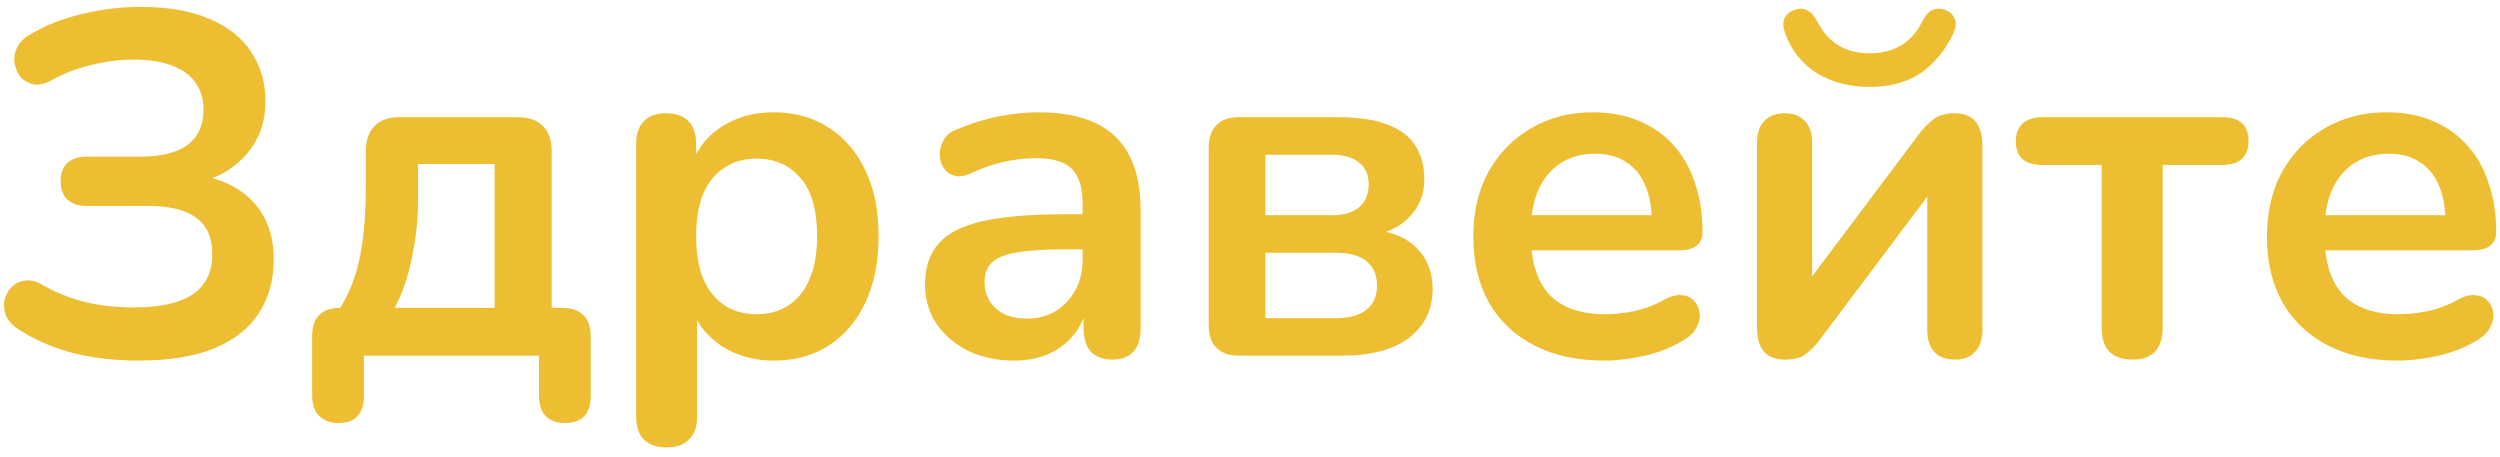
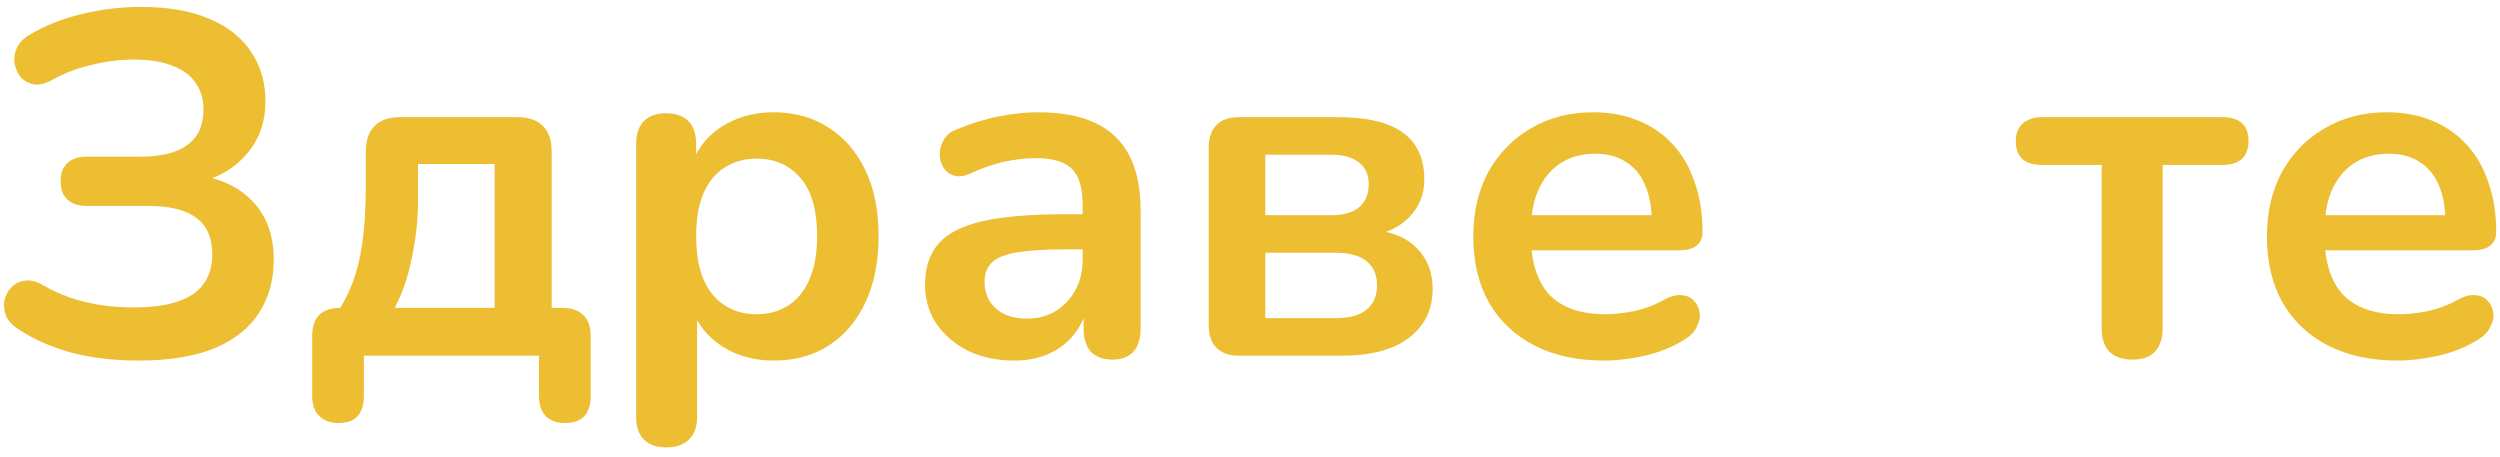
<svg xmlns="http://www.w3.org/2000/svg" width="246" height="45" viewBox="0 0 246 45" fill="none">
  <path d="M13.592 35.48C11.256 35.48 9.08 35.224 7.064 34.712C5.08 34.168 3.336 33.4 1.832 32.408C1.224 32.024 0.808 31.576 0.584 31.064C0.392 30.52 0.344 30.008 0.44 29.528C0.568 29.016 0.808 28.584 1.16 28.232C1.512 27.88 1.96 27.672 2.504 27.608C3.048 27.544 3.64 27.704 4.28 28.088C5.112 28.568 5.992 28.968 6.92 29.288C7.848 29.608 8.824 29.848 9.848 30.008C10.904 30.168 11.992 30.248 13.112 30.248C14.904 30.248 16.36 30.056 17.48 29.672C18.632 29.288 19.48 28.712 20.024 27.944C20.6 27.176 20.888 26.2 20.888 25.016C20.888 23.416 20.376 22.232 19.352 21.464C18.328 20.664 16.728 20.264 14.552 20.264H8.552C7.72 20.264 7.08 20.056 6.632 19.64C6.184 19.224 5.96 18.616 5.96 17.816C5.96 17.048 6.184 16.456 6.632 16.04C7.08 15.624 7.72 15.416 8.552 15.416H13.736C15.848 15.416 17.416 15.032 18.44 14.264C19.496 13.496 20.024 12.328 20.024 10.76C20.024 9.768 19.768 8.904 19.256 8.168C18.776 7.432 18.024 6.872 17 6.488C16.008 6.072 14.728 5.864 13.16 5.864C11.784 5.864 10.392 6.04 8.984 6.392C7.608 6.712 6.344 7.192 5.192 7.832C4.52 8.216 3.912 8.376 3.368 8.312C2.856 8.216 2.424 7.992 2.072 7.64C1.752 7.256 1.544 6.808 1.448 6.296C1.352 5.784 1.416 5.272 1.64 4.76C1.864 4.248 2.264 3.816 2.84 3.464C4.376 2.536 6.088 1.848 7.976 1.4C9.896 0.92 11.848 0.68 13.832 0.68C16.584 0.68 18.856 1.08 20.648 1.88C22.472 2.648 23.832 3.736 24.728 5.144C25.656 6.52 26.12 8.12 26.12 9.944C26.12 11.992 25.512 13.72 24.296 15.128C23.112 16.536 21.512 17.48 19.496 17.96V17.24C21.832 17.592 23.656 18.488 24.968 19.928C26.28 21.368 26.936 23.24 26.936 25.544C26.936 27.528 26.456 29.272 25.496 30.776C24.536 32.28 23.064 33.448 21.08 34.28C19.128 35.08 16.632 35.48 13.592 35.48Z" fill="#EDBE31" />
  <path d="M33.309 41.624C32.509 41.624 31.869 41.384 31.389 40.904C30.941 40.456 30.717 39.8 30.717 38.936V33.08C30.717 31.224 31.645 30.296 33.501 30.296H36.189L32.637 31.544C33.469 30.424 34.125 29.256 34.605 28.04C35.085 26.824 35.437 25.432 35.661 23.864C35.885 22.264 35.997 20.376 35.997 18.2V14.888C35.997 13.8 36.285 12.968 36.861 12.392C37.437 11.816 38.269 11.528 39.357 11.528H50.925C52.013 11.528 52.845 11.816 53.421 12.392C53.997 12.968 54.285 13.8 54.285 14.888V33.08L51.501 30.296H55.341C56.237 30.296 56.925 30.536 57.405 31.016C57.885 31.464 58.125 32.152 58.125 33.08V38.936C58.125 40.728 57.277 41.624 55.581 41.624C54.749 41.624 54.109 41.384 53.661 40.904C53.245 40.456 53.037 39.8 53.037 38.936V35H35.805V38.936C35.805 40.728 34.973 41.624 33.309 41.624ZM38.829 30.296H48.669V16.136H41.133V19.592C41.133 21.608 40.925 23.56 40.509 25.448C40.125 27.336 39.565 28.952 38.829 30.296Z" fill="#EDBE31" />
  <path d="M65.573 44.024C64.613 44.024 63.877 43.768 63.365 43.256C62.853 42.744 62.597 41.992 62.597 41V14.168C62.597 13.176 62.853 12.424 63.365 11.912C63.877 11.4 64.597 11.144 65.525 11.144C66.485 11.144 67.221 11.4 67.733 11.912C68.245 12.424 68.501 13.176 68.501 14.168V17.912L67.973 16.472C68.453 14.84 69.429 13.528 70.901 12.536C72.405 11.544 74.149 11.048 76.133 11.048C78.181 11.048 79.973 11.544 81.509 12.536C83.077 13.528 84.293 14.936 85.157 16.76C86.021 18.552 86.453 20.712 86.453 23.24C86.453 25.736 86.021 27.912 85.157 29.768C84.293 31.592 83.093 33 81.557 33.992C80.021 34.984 78.213 35.48 76.133 35.48C74.181 35.48 72.469 35 70.997 34.04C69.525 33.048 68.533 31.768 68.021 30.2H68.597V41C68.597 41.992 68.325 42.744 67.781 43.256C67.269 43.768 66.533 44.024 65.573 44.024ZM74.453 30.92C75.637 30.92 76.677 30.632 77.573 30.056C78.469 29.48 79.157 28.632 79.637 27.512C80.149 26.36 80.405 24.936 80.405 23.24C80.405 20.68 79.861 18.776 78.773 17.528C77.685 16.248 76.245 15.608 74.453 15.608C73.269 15.608 72.229 15.896 71.333 16.472C70.437 17.016 69.733 17.864 69.221 19.016C68.741 20.136 68.501 21.544 68.501 23.24C68.501 25.768 69.045 27.688 70.133 29C71.221 30.28 72.661 30.92 74.453 30.92Z" fill="#EDBE31" />
  <path d="M99.809 35.48C98.113 35.48 96.593 35.16 95.249 34.52C93.937 33.848 92.897 32.952 92.129 31.832C91.393 30.712 91.025 29.448 91.025 28.04C91.025 26.312 91.473 24.952 92.369 23.96C93.265 22.936 94.721 22.2 96.737 21.752C98.753 21.304 101.457 21.08 104.849 21.08H107.249V24.536H104.897C102.913 24.536 101.329 24.632 100.145 24.824C98.961 25.016 98.113 25.352 97.601 25.832C97.121 26.28 96.881 26.92 96.881 27.752C96.881 28.808 97.249 29.672 97.985 30.344C98.721 31.016 99.745 31.352 101.057 31.352C102.113 31.352 103.041 31.112 103.841 30.632C104.673 30.12 105.329 29.432 105.809 28.568C106.289 27.704 106.529 26.712 106.529 25.592V20.072C106.529 18.472 106.177 17.32 105.473 16.616C104.769 15.912 103.585 15.56 101.921 15.56C100.993 15.56 99.985 15.672 98.897 15.896C97.841 16.12 96.721 16.504 95.537 17.048C94.929 17.336 94.385 17.416 93.905 17.288C93.457 17.16 93.105 16.904 92.849 16.52C92.593 16.104 92.465 15.656 92.465 15.176C92.465 14.696 92.593 14.232 92.849 13.784C93.105 13.304 93.537 12.952 94.145 12.728C95.617 12.12 97.025 11.688 98.369 11.432C99.745 11.176 100.993 11.048 102.113 11.048C104.417 11.048 106.305 11.4 107.777 12.104C109.281 12.808 110.401 13.88 111.137 15.32C111.873 16.728 112.241 18.552 112.241 20.792V32.312C112.241 33.304 112.001 34.072 111.521 34.616C111.041 35.128 110.353 35.384 109.457 35.384C108.561 35.384 107.857 35.128 107.345 34.616C106.865 34.072 106.625 33.304 106.625 32.312V30.008H107.009C106.785 31.128 106.337 32.104 105.665 32.936C105.025 33.736 104.209 34.36 103.217 34.808C102.225 35.256 101.089 35.48 99.809 35.48Z" fill="#EDBE31" />
  <path d="M121.915 35C120.955 35 120.219 34.744 119.707 34.232C119.195 33.72 118.939 32.984 118.939 32.024V14.504C118.939 13.544 119.195 12.808 119.707 12.296C120.219 11.784 120.955 11.528 121.915 11.528H131.611C133.627 11.528 135.259 11.768 136.507 12.248C137.787 12.728 138.715 13.432 139.291 14.36C139.867 15.256 140.155 16.36 140.155 17.672C140.155 19.144 139.643 20.392 138.619 21.416C137.627 22.408 136.299 23.016 134.635 23.24V22.568C136.715 22.696 138.283 23.288 139.339 24.344C140.427 25.4 140.971 26.76 140.971 28.424C140.971 30.44 140.203 32.04 138.667 33.224C137.131 34.408 134.907 35 131.995 35H121.915ZM124.507 31.304H131.467C132.779 31.304 133.771 31.032 134.443 30.488C135.147 29.944 135.499 29.144 135.499 28.088C135.499 27.032 135.147 26.232 134.443 25.688C133.771 25.144 132.779 24.872 131.467 24.872H124.507V31.304ZM124.507 21.176H131.035C132.187 21.176 133.083 20.92 133.723 20.408C134.363 19.864 134.683 19.112 134.683 18.152C134.683 17.192 134.363 16.472 133.723 15.992C133.083 15.48 132.187 15.224 131.035 15.224H124.507V21.176Z" fill="#EDBE31" />
  <path d="M157.837 35.48C155.181 35.48 152.893 34.984 150.973 33.992C149.053 33 147.565 31.592 146.509 29.768C145.485 27.944 144.973 25.784 144.973 23.288C144.973 20.856 145.469 18.728 146.461 16.904C147.485 15.08 148.877 13.656 150.637 12.632C152.429 11.576 154.461 11.048 156.733 11.048C158.397 11.048 159.885 11.32 161.197 11.864C162.541 12.408 163.677 13.192 164.605 14.216C165.565 15.24 166.285 16.488 166.765 17.96C167.277 19.4 167.533 21.032 167.533 22.856C167.533 23.432 167.325 23.88 166.909 24.2C166.525 24.488 165.965 24.632 165.229 24.632H149.821V21.176H163.309L162.541 21.896C162.541 20.424 162.317 19.192 161.869 18.2C161.453 17.208 160.829 16.456 159.997 15.944C159.197 15.4 158.189 15.128 156.973 15.128C155.629 15.128 154.477 15.448 153.517 16.088C152.589 16.696 151.869 17.576 151.357 18.728C150.877 19.848 150.637 21.192 150.637 22.76V23.096C150.637 25.72 151.245 27.688 152.461 29C153.709 30.28 155.533 30.92 157.933 30.92C158.765 30.92 159.693 30.824 160.717 30.632C161.773 30.408 162.765 30.04 163.693 29.528C164.365 29.144 164.957 28.984 165.469 29.048C165.981 29.08 166.381 29.256 166.669 29.576C166.989 29.896 167.181 30.296 167.245 30.776C167.309 31.224 167.213 31.688 166.957 32.168C166.733 32.648 166.333 33.064 165.757 33.416C164.637 34.12 163.341 34.648 161.869 35C160.429 35.32 159.085 35.48 157.837 35.48Z" fill="#EDBE31" />
-   <path d="M175.676 35.384C175.068 35.384 174.556 35.272 174.14 35.048C173.724 34.824 173.404 34.472 173.18 33.992C172.988 33.512 172.892 32.904 172.892 32.168V14.024C172.892 13.096 173.132 12.392 173.612 11.912C174.092 11.4 174.764 11.144 175.628 11.144C176.492 11.144 177.148 11.4 177.596 11.912C178.076 12.392 178.316 13.096 178.316 14.024V28.856H177.068L188.924 13.064C189.276 12.616 189.708 12.184 190.22 11.768C190.732 11.352 191.436 11.144 192.332 11.144C192.94 11.144 193.436 11.256 193.82 11.48C194.236 11.704 194.54 12.056 194.732 12.536C194.956 12.984 195.068 13.576 195.068 14.312V32.504C195.068 33.4 194.828 34.104 194.348 34.616C193.9 35.128 193.244 35.384 192.38 35.384C191.484 35.384 190.796 35.128 190.316 34.616C189.868 34.104 189.644 33.4 189.644 32.504V17.624H190.94L179.036 33.464C178.716 33.912 178.3 34.344 177.788 34.76C177.308 35.176 176.604 35.384 175.676 35.384ZM183.98 8.552C181.996 8.552 180.268 8.104 178.796 7.208C177.324 6.28 176.284 4.984 175.676 3.32C175.452 2.712 175.42 2.216 175.58 1.832C175.772 1.416 176.108 1.128 176.588 0.968C177.068 0.808 177.484 0.824 177.836 1.016C178.22 1.208 178.556 1.592 178.844 2.168C179.388 3.192 180.076 3.96 180.908 4.472C181.772 4.984 182.796 5.24 183.98 5.24C185.196 5.24 186.22 4.984 187.052 4.472C187.916 3.96 188.604 3.192 189.116 2.168C189.404 1.592 189.724 1.208 190.076 1.016C190.46 0.824 190.892 0.808 191.372 0.968C191.852 1.128 192.172 1.416 192.332 1.832C192.524 2.216 192.476 2.712 192.188 3.32C191.388 4.984 190.316 6.28 188.972 7.208C187.628 8.104 185.964 8.552 183.98 8.552Z" fill="#EDBE31" />
  <path d="M209.829 35.384C208.869 35.384 208.117 35.128 207.573 34.616C207.061 34.072 206.805 33.304 206.805 32.312V16.232H200.949C199.221 16.232 198.357 15.448 198.357 13.88C198.357 13.144 198.581 12.568 199.029 12.152C199.509 11.736 200.149 11.528 200.949 11.528H218.661C220.389 11.528 221.253 12.312 221.253 13.88C221.253 14.648 221.029 15.24 220.581 15.656C220.133 16.04 219.493 16.232 218.661 16.232H212.805V32.312C212.805 33.304 212.549 34.072 212.037 34.616C211.557 35.128 210.821 35.384 209.829 35.384Z" fill="#EDBE31" />
  <path d="M235.93 35.48C233.274 35.48 230.986 34.984 229.066 33.992C227.146 33 225.658 31.592 224.602 29.768C223.578 27.944 223.066 25.784 223.066 23.288C223.066 20.856 223.562 18.728 224.554 16.904C225.578 15.08 226.97 13.656 228.73 12.632C230.522 11.576 232.554 11.048 234.826 11.048C236.49 11.048 237.978 11.32 239.29 11.864C240.634 12.408 241.77 13.192 242.698 14.216C243.658 15.24 244.378 16.488 244.858 17.96C245.37 19.4 245.626 21.032 245.626 22.856C245.626 23.432 245.418 23.88 245.002 24.2C244.618 24.488 244.058 24.632 243.322 24.632H227.914V21.176H241.402L240.634 21.896C240.634 20.424 240.41 19.192 239.962 18.2C239.546 17.208 238.922 16.456 238.09 15.944C237.29 15.4 236.282 15.128 235.066 15.128C233.722 15.128 232.57 15.448 231.61 16.088C230.682 16.696 229.962 17.576 229.45 18.728C228.97 19.848 228.73 21.192 228.73 22.76V23.096C228.73 25.72 229.338 27.688 230.554 29C231.802 30.28 233.626 30.92 236.026 30.92C236.858 30.92 237.786 30.824 238.81 30.632C239.866 30.408 240.858 30.04 241.786 29.528C242.458 29.144 243.05 28.984 243.562 29.048C244.074 29.08 244.474 29.256 244.762 29.576C245.082 29.896 245.274 30.296 245.338 30.776C245.402 31.224 245.306 31.688 245.05 32.168C244.826 32.648 244.426 33.064 243.85 33.416C242.73 34.12 241.434 34.648 239.962 35C238.522 35.32 237.178 35.48 235.93 35.48Z" fill="#EDBE31" />
</svg>